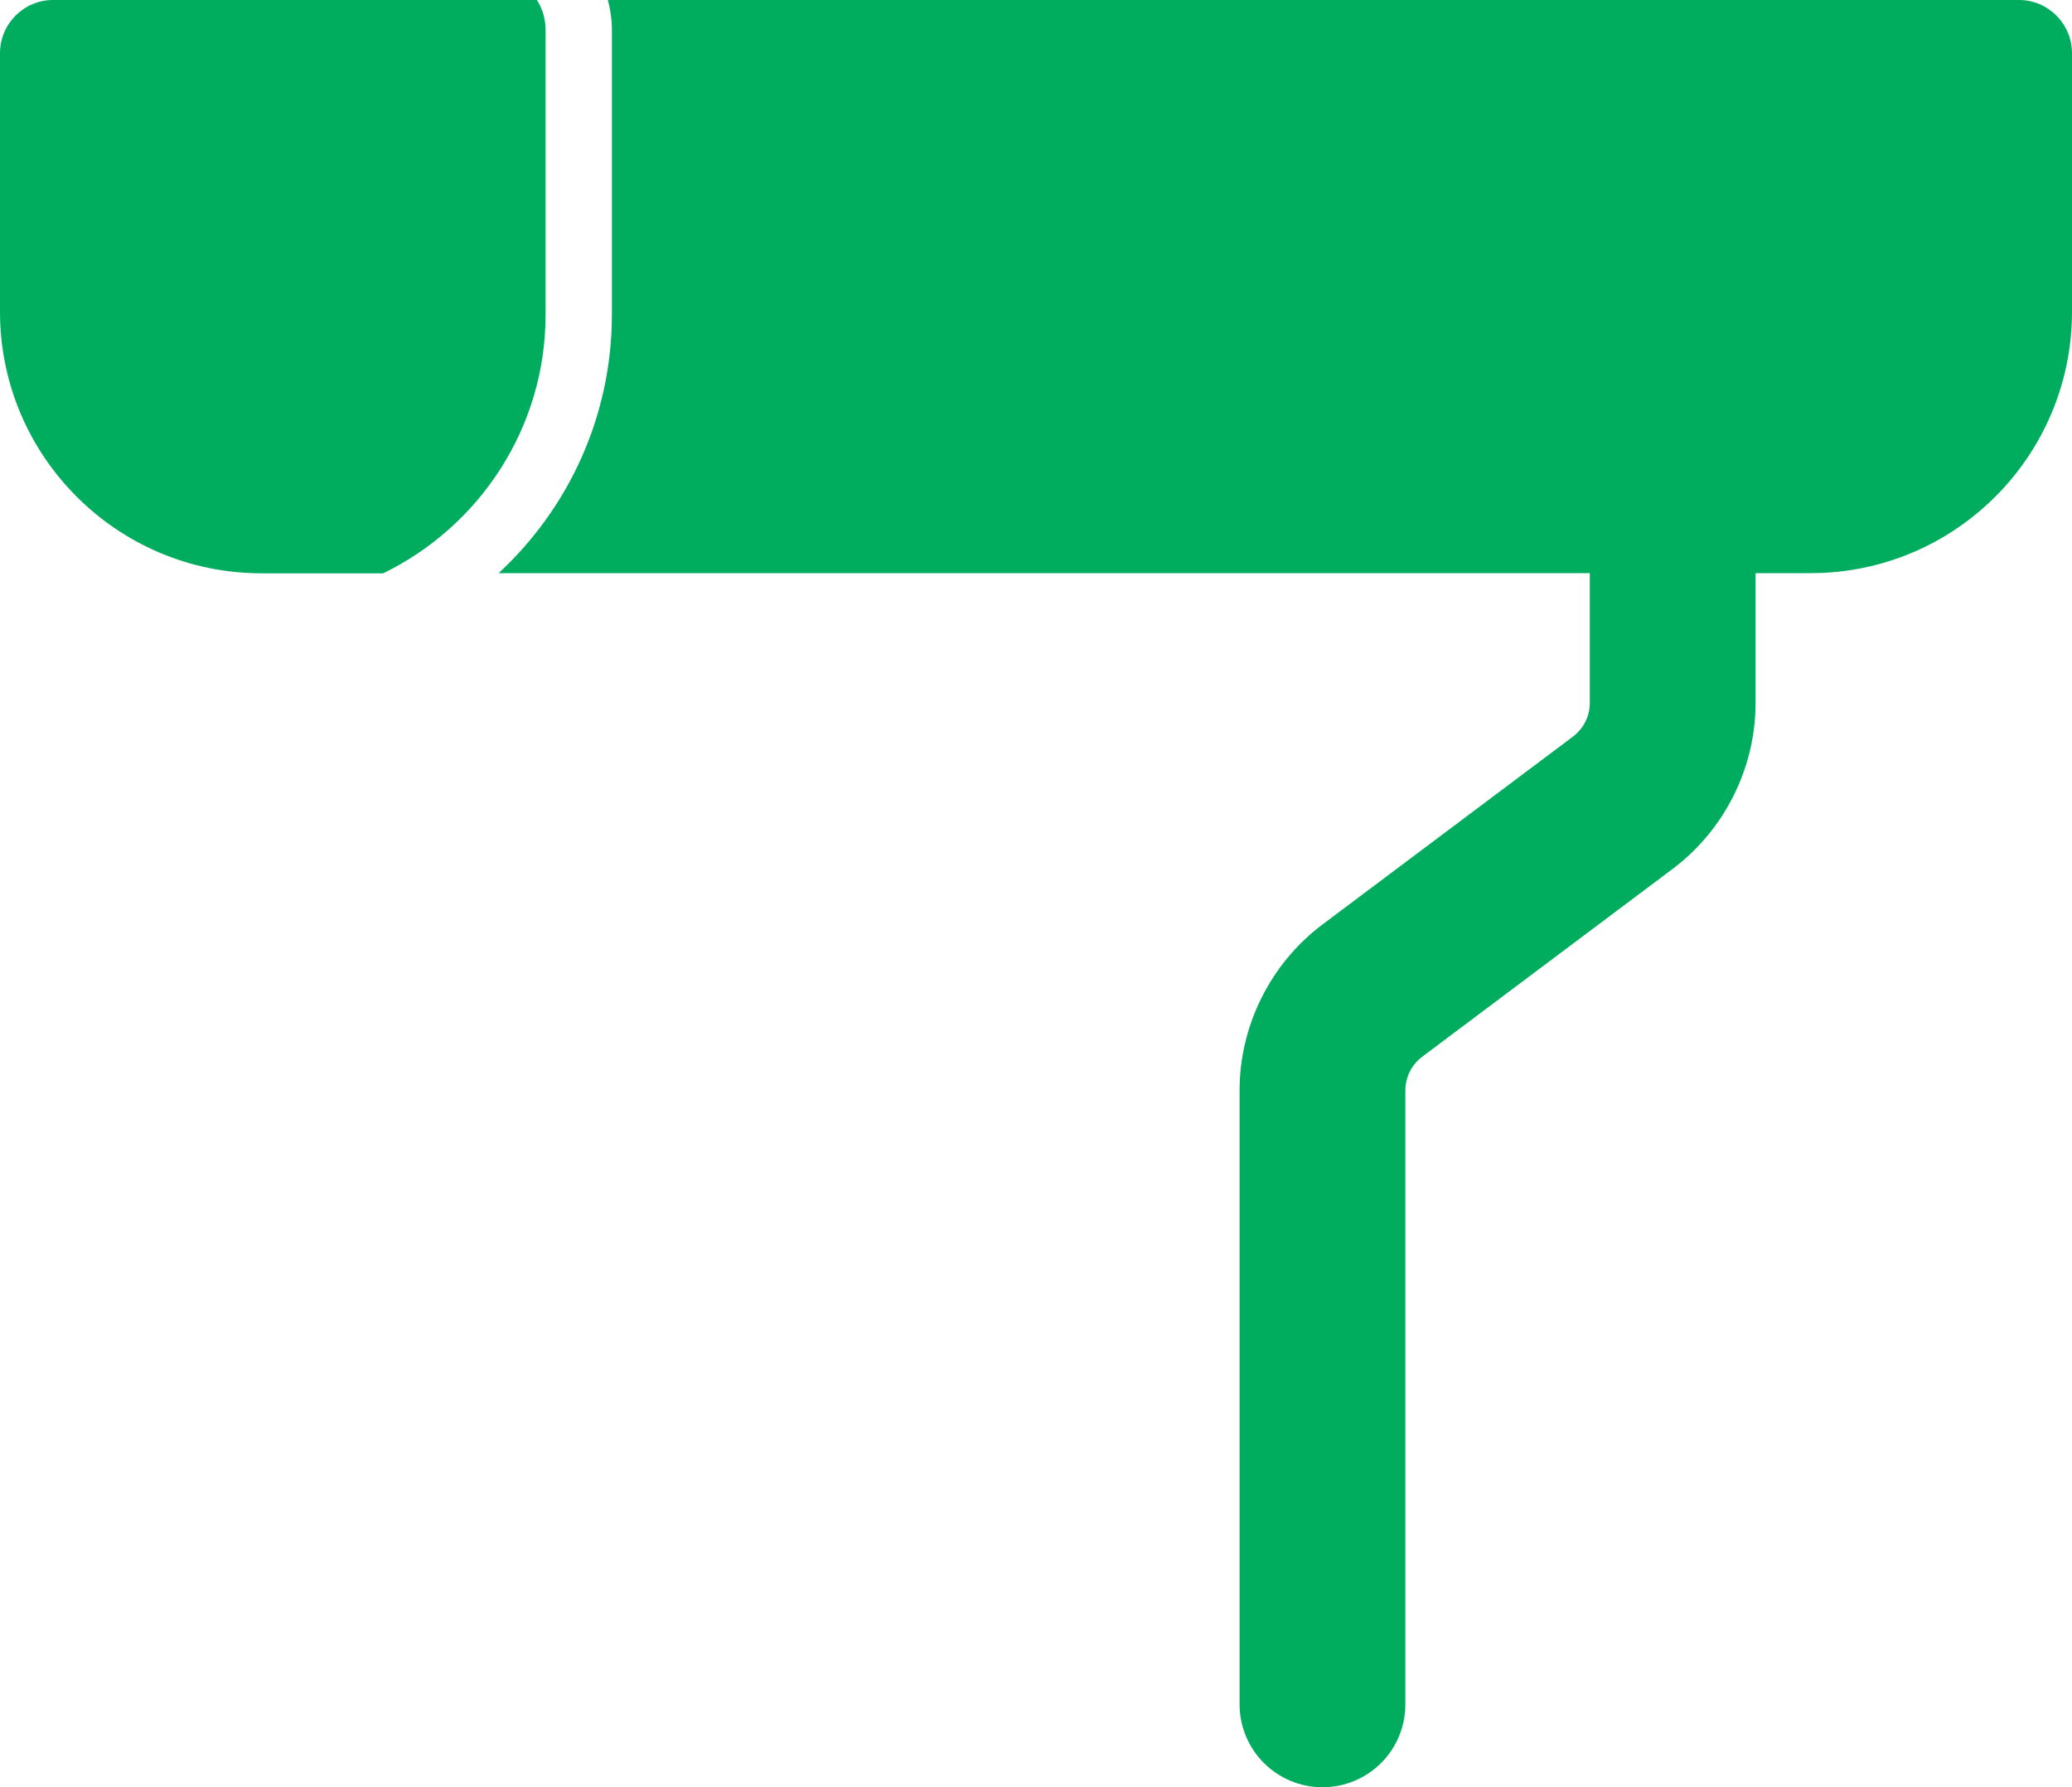
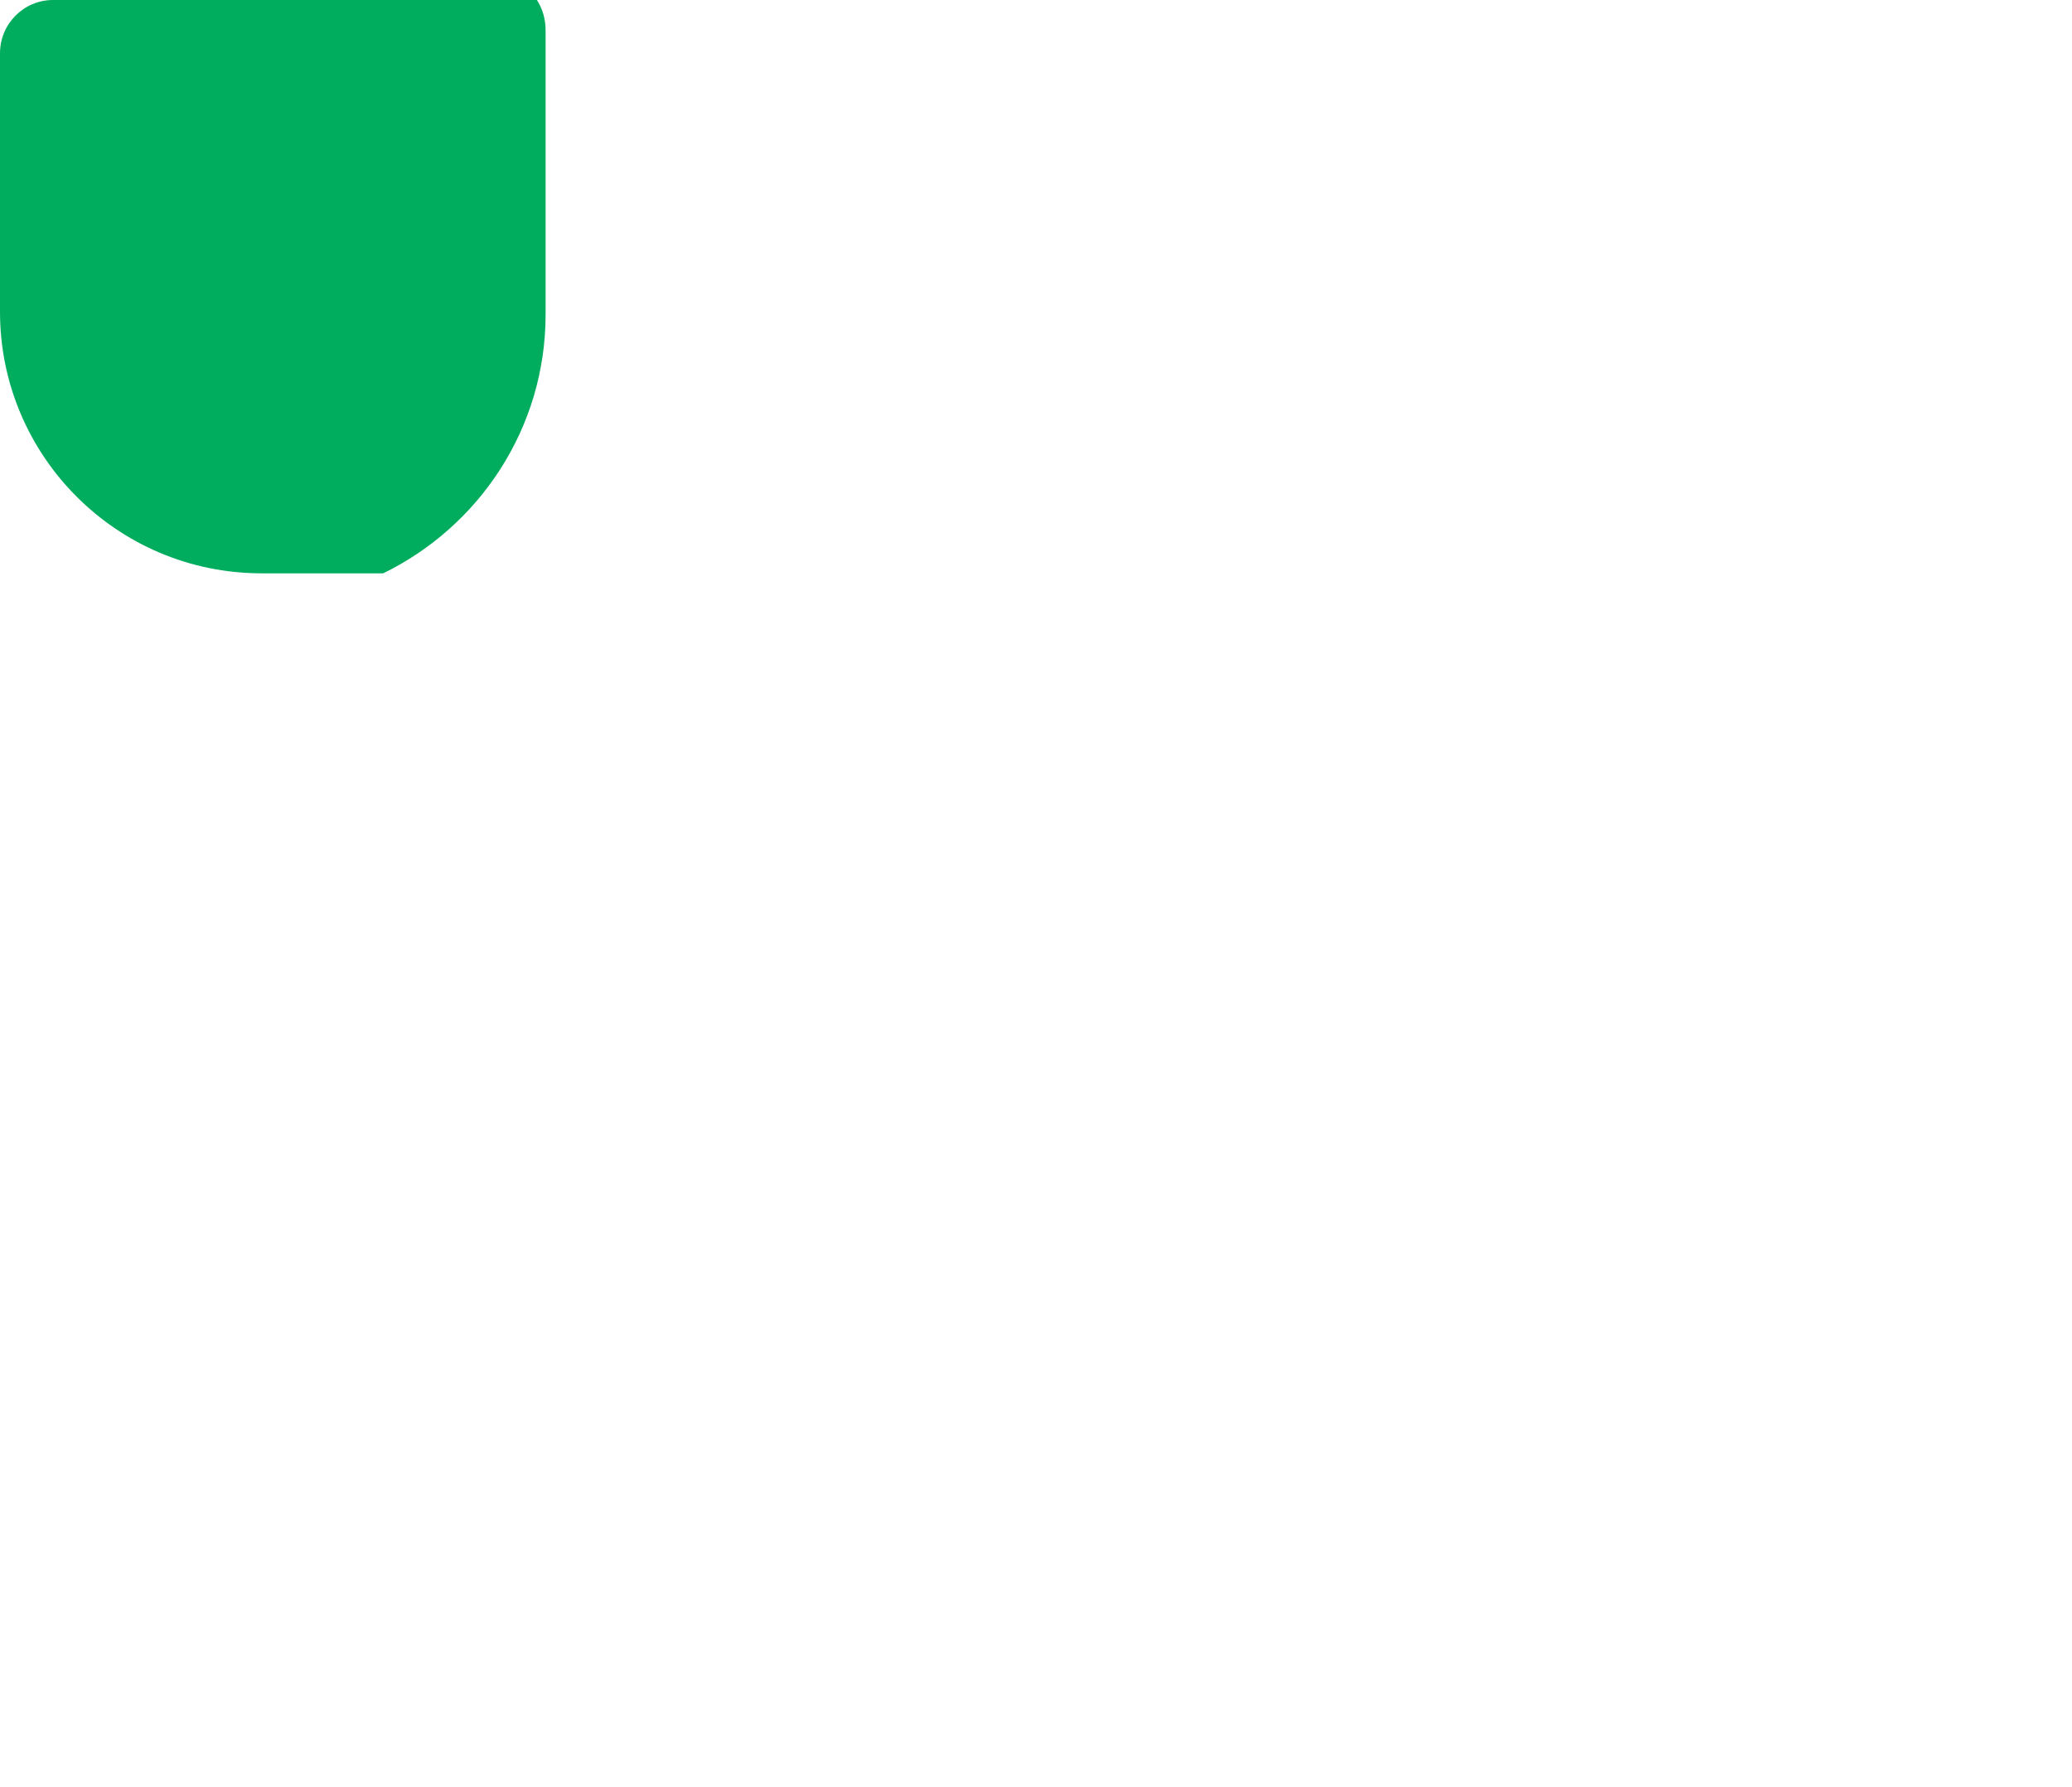
<svg xmlns="http://www.w3.org/2000/svg" id="Layer_2" data-name="Layer 2" viewBox="0 0 128.74 111.05">
  <defs>
    <style>
      .cls-1 {
        fill: #00ad5e;
      }
    </style>
  </defs>
  <g id="ICONS">
    <g>
      <path class="cls-1" d="m33.9,19.54c0,7.06-4.12,13.17-10.09,16.08h-7.58C7.27,35.61,0,28.33,0,19.37V3.31C0,1.48,1.48,0,3.29,0h30.07c.35.54.54,1.19.54,1.87v17.66Z" />
-       <path class="cls-1" d="m125.45,0H37.77c.16.6.25,1.24.25,1.87v17.66c0,6.36-2.72,12.08-7.04,16.08h67.8v8.07c0,.81-.39,1.59-1.04,2.08l-15.56,11.67c-3.23,2.42-5.16,6.28-5.16,10.31v38.15c0,2.84,2.3,5.15,5.15,5.15s5.15-2.3,5.15-5.15v-38.15c0-.81.39-1.59,1.04-2.08l15.56-11.67c3.23-2.42,5.16-6.28,5.16-10.31v-8.07h3.42c8.98,0,16.24-7.29,16.24-16.24V3.31c0-1.83-1.48-3.31-3.29-3.31Z" />
    </g>
  </g>
</svg>